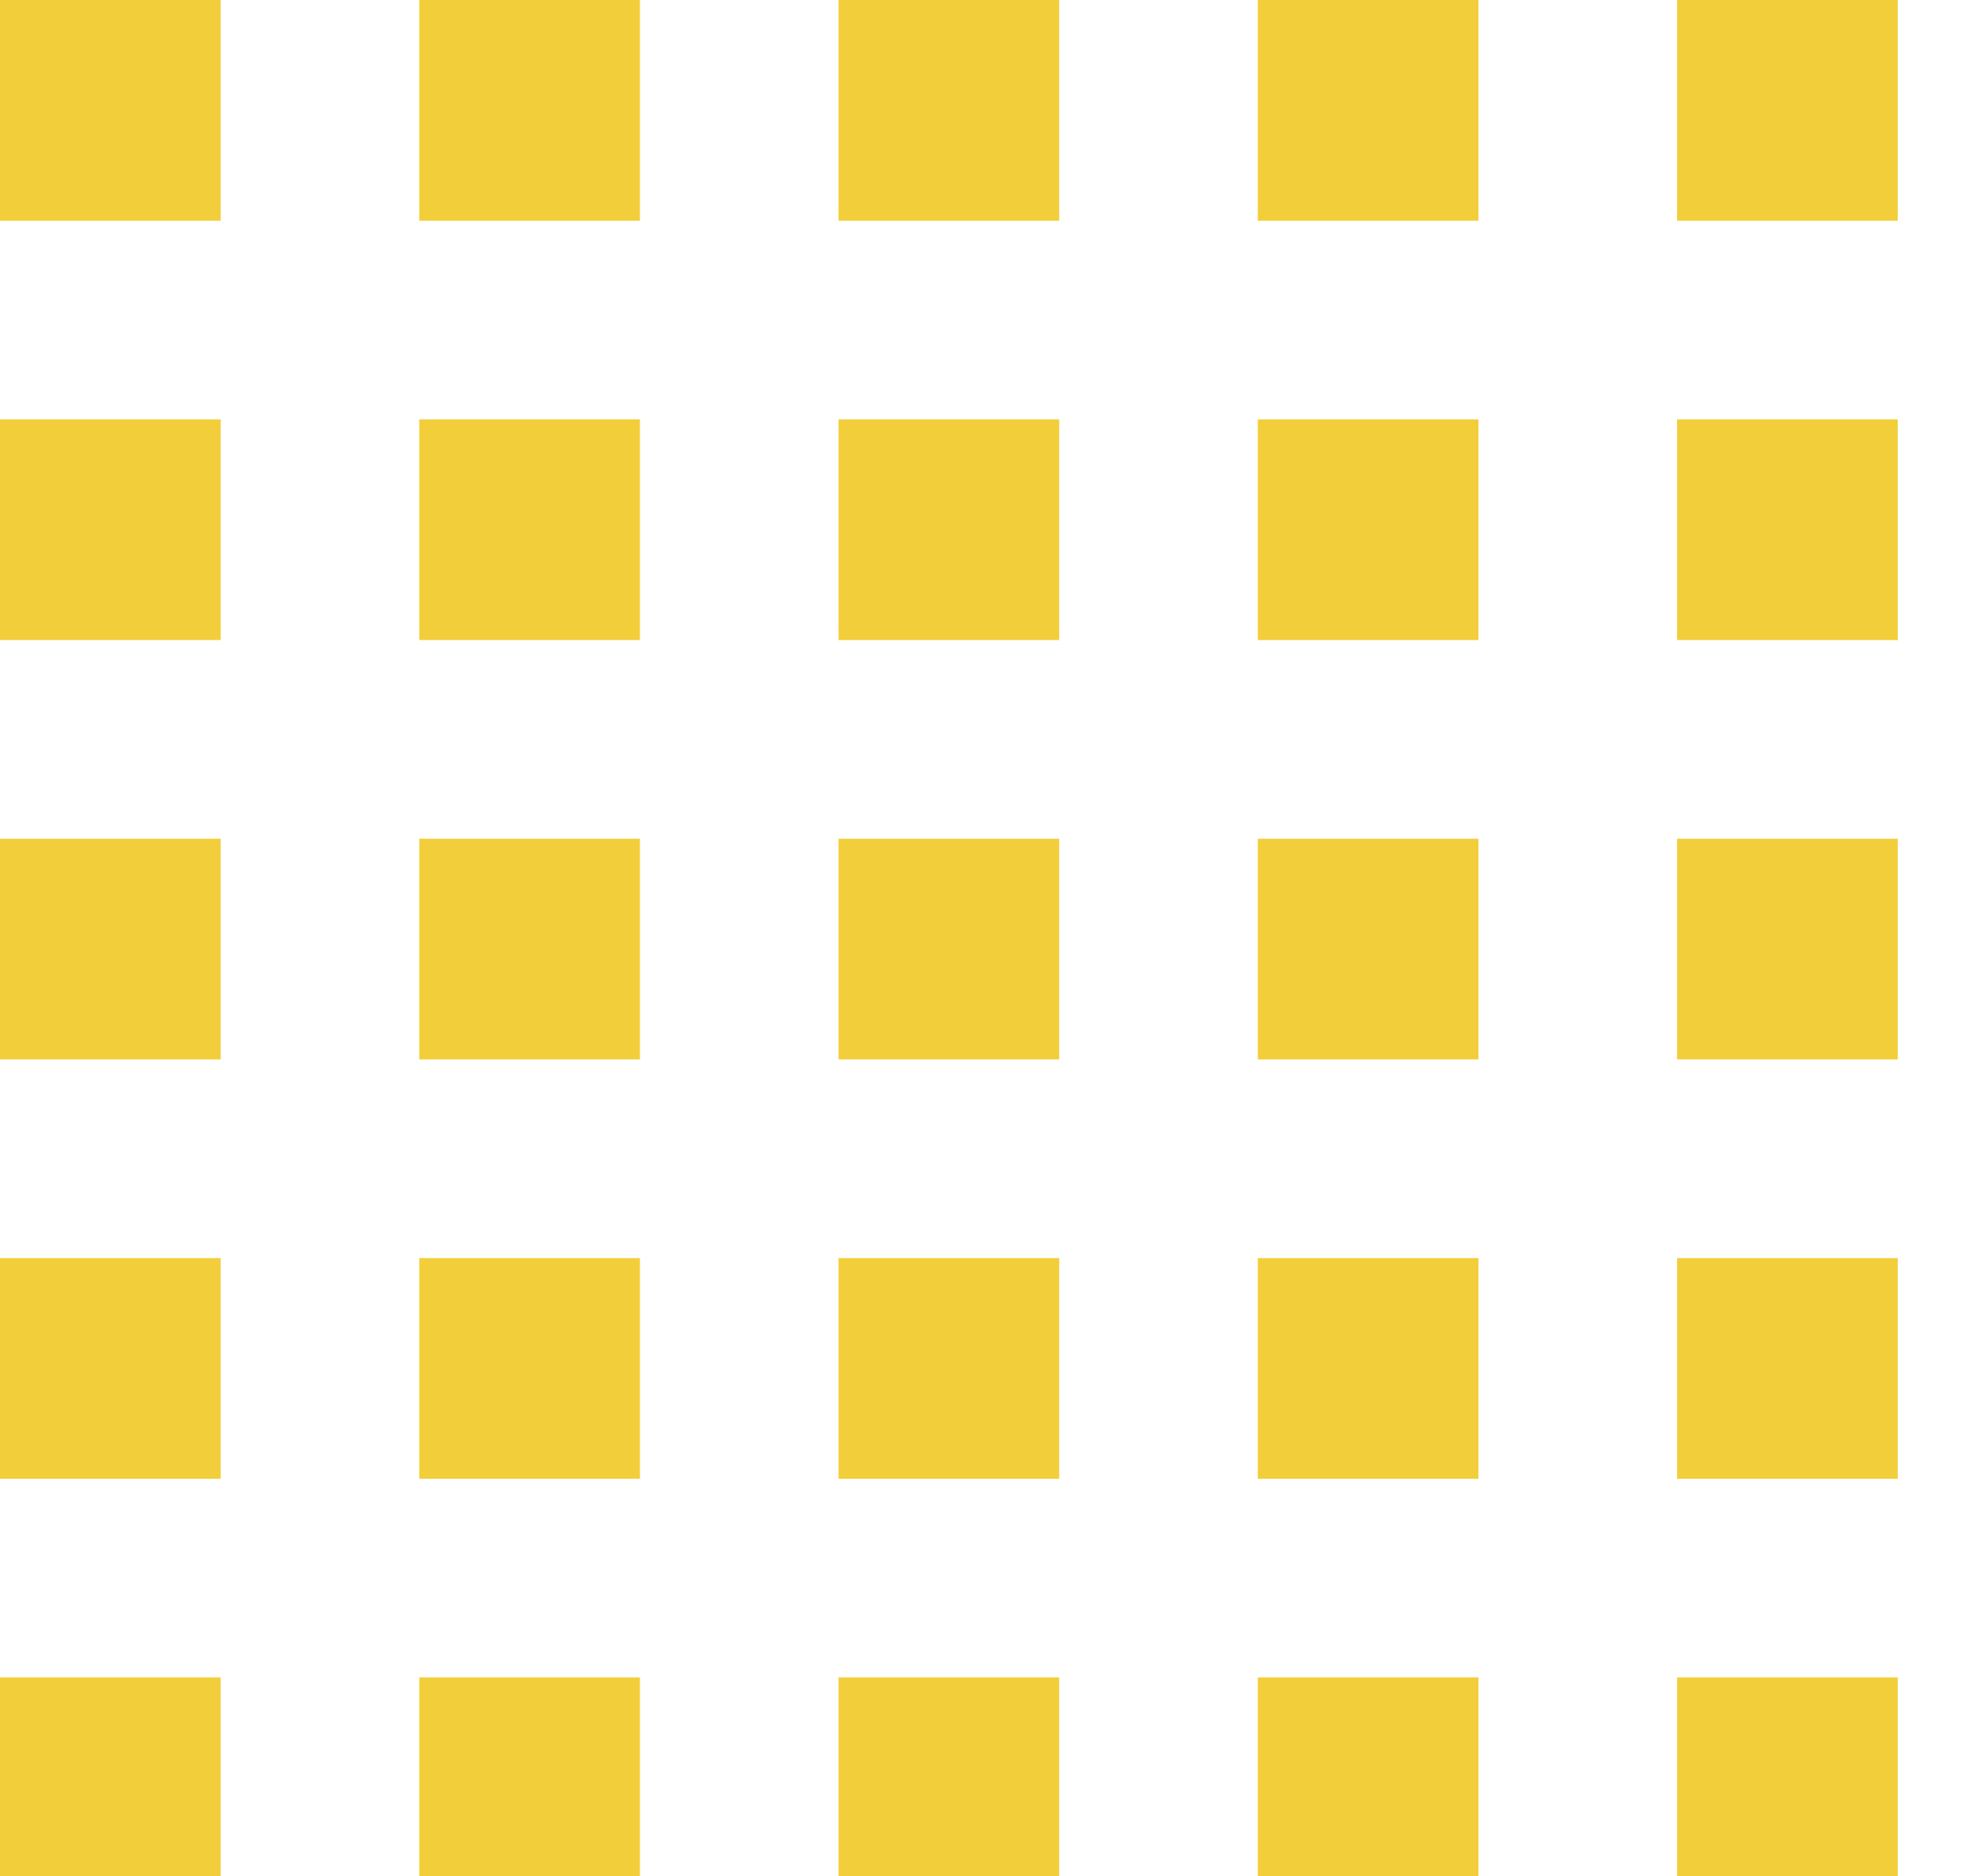
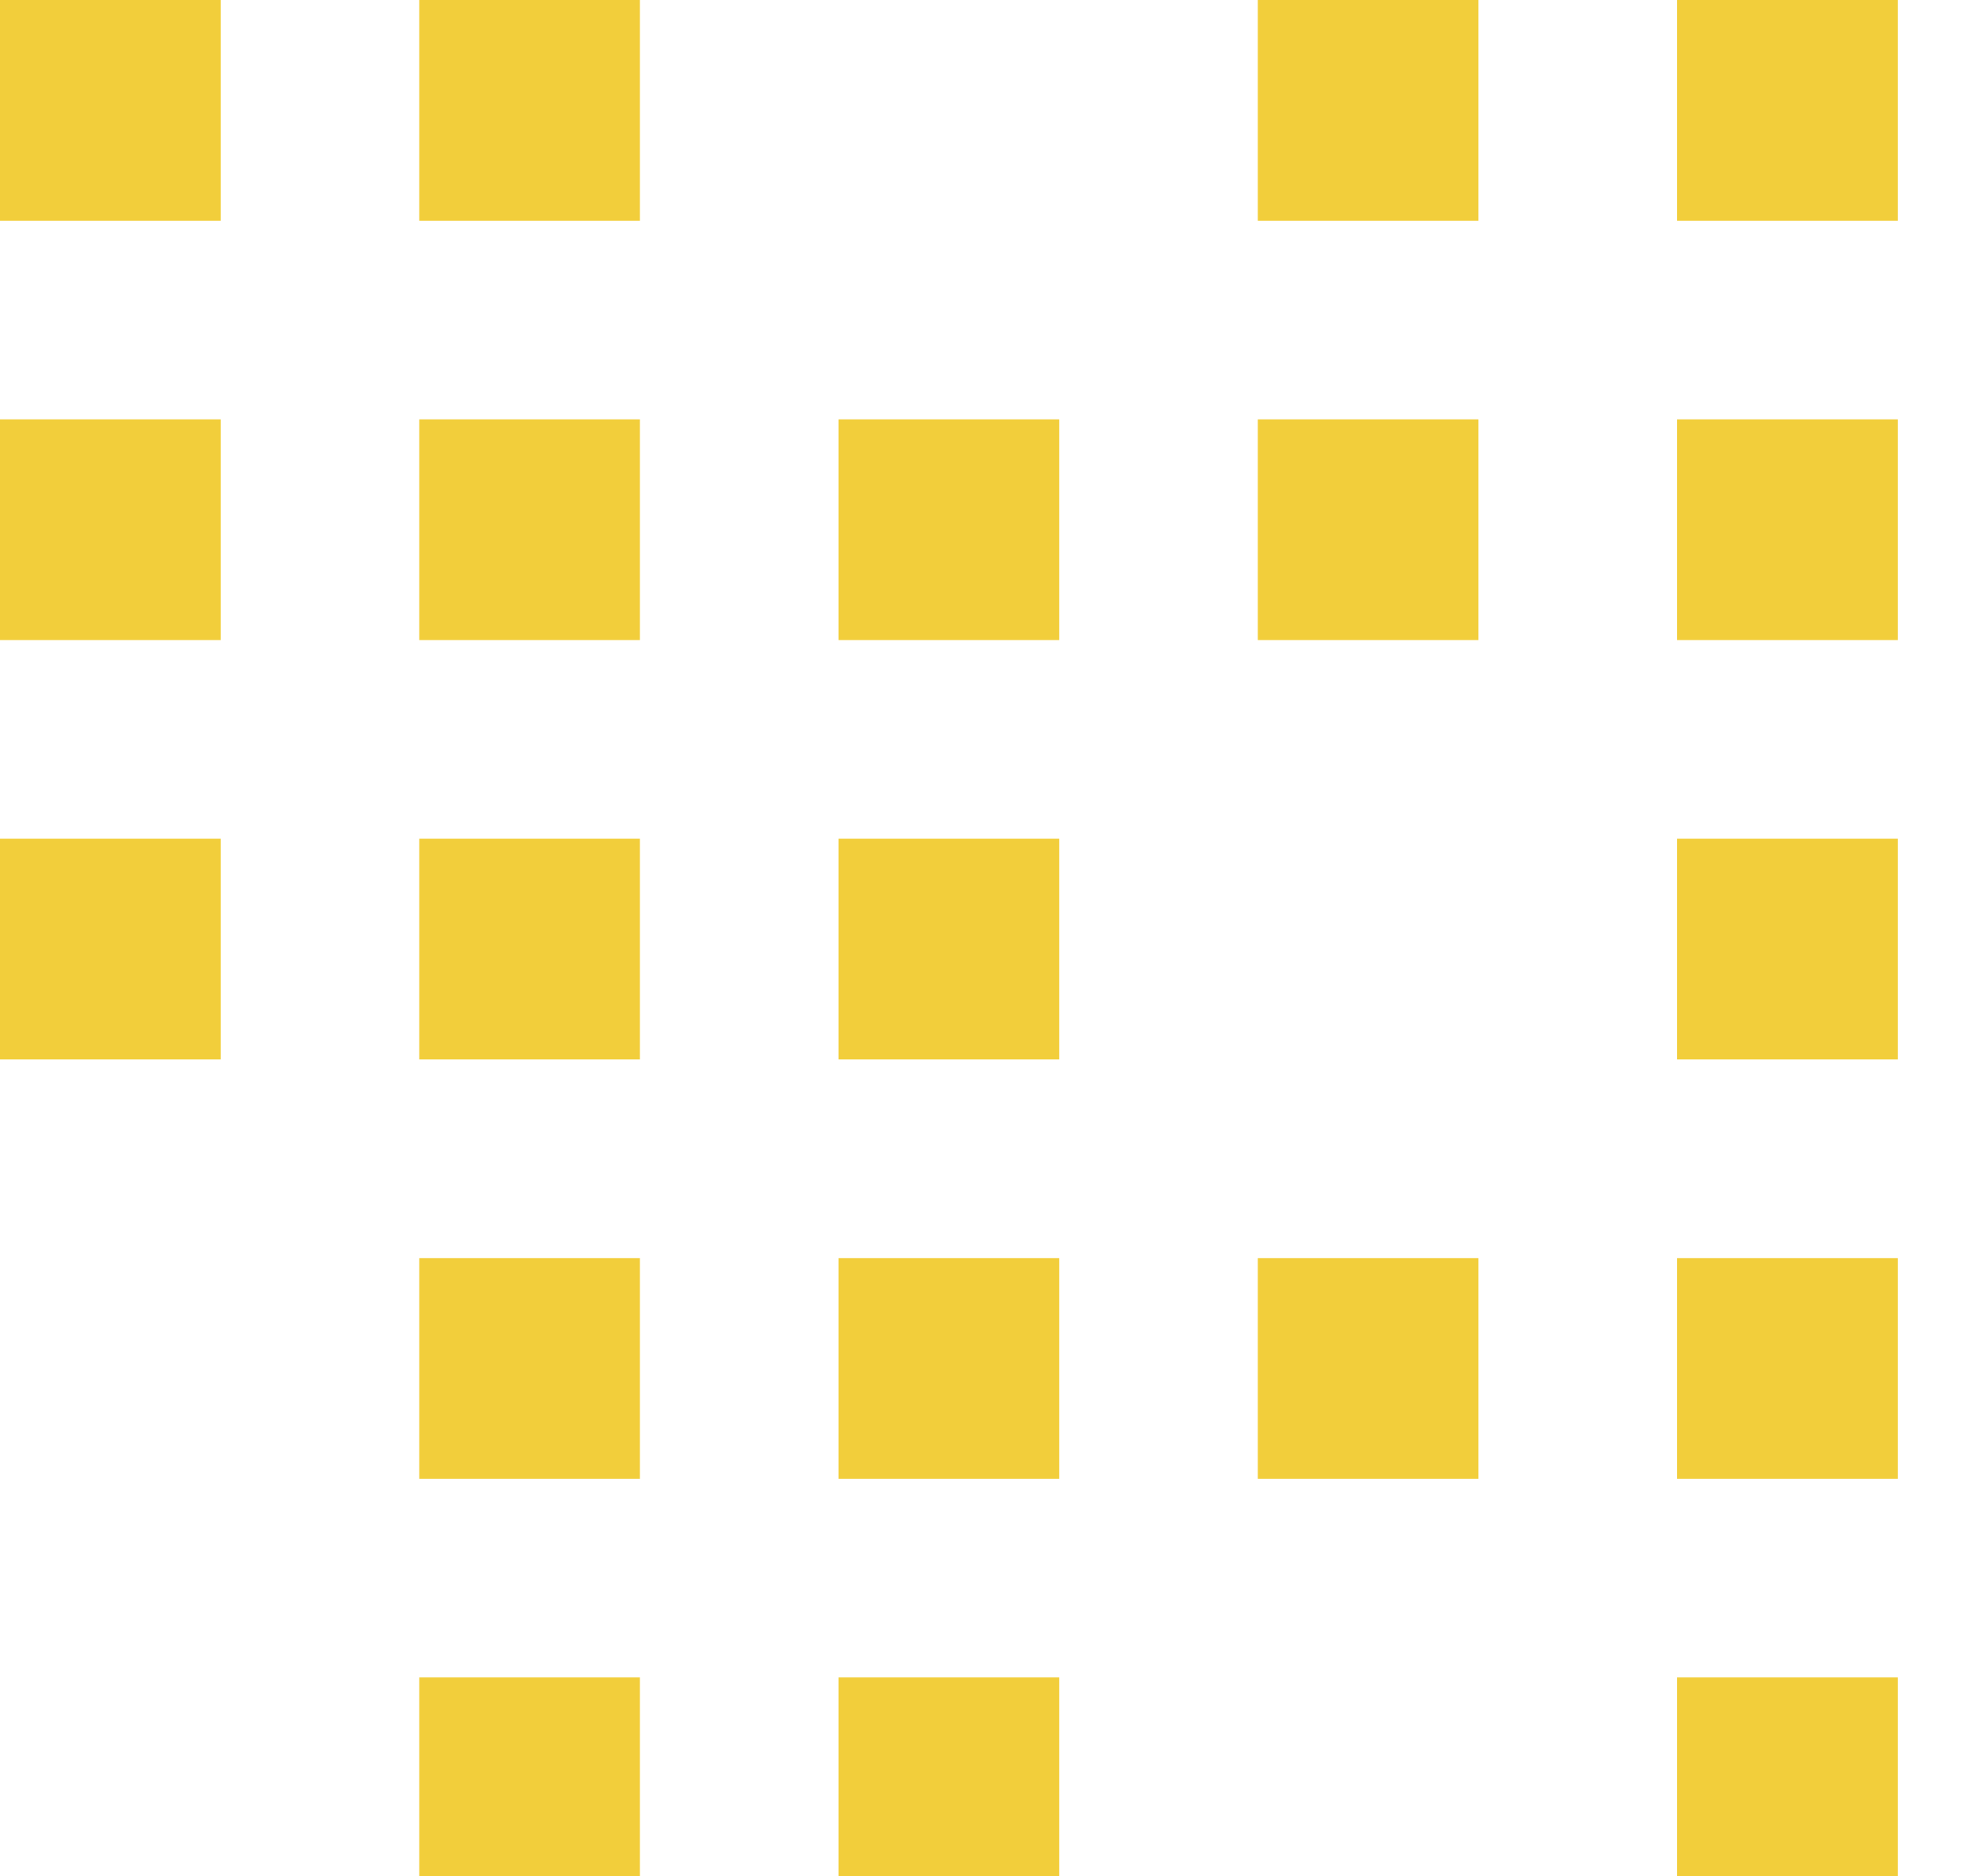
<svg xmlns="http://www.w3.org/2000/svg" width="90" height="85" viewBox="0 0 90 85">
  <defs>
    <style>.a{fill:none;}.b{clip-path:url(#a);}.c{fill:#f2ce3b;}</style>
    <clipPath id="a">
      <rect class="a" width="90" height="85" />
    </clipPath>
  </defs>
  <g class="b">
    <g transform="translate(-839 -1292)">
      <rect class="c" width="10" height="10" transform="translate(839 1292)" />
    </g>
    <g transform="translate(-820 -1292)">
      <rect class="c" width="10" height="10" transform="translate(839 1292)" />
    </g>
    <g transform="translate(-801 -1292)">
-       <rect class="c" width="10" height="10" transform="translate(839 1292)" />
-     </g>
+       </g>
    <g transform="translate(-782 -1292)">
      <rect class="c" width="10" height="10" transform="translate(839 1292)" />
    </g>
    <g transform="translate(-763 -1292)">
      <rect class="c" width="10" height="10" transform="translate(839 1292)" />
    </g>
    <g transform="translate(-839 -1273)">
      <rect class="c" width="10" height="10" transform="translate(839 1292)" />
    </g>
    <g transform="translate(-820 -1273)">
      <rect class="c" width="10" height="10" transform="translate(839 1292)" />
    </g>
    <g transform="translate(-801 -1273)">
      <rect class="c" width="10" height="10" transform="translate(839 1292)" />
    </g>
    <g transform="translate(-782 -1273)">
      <rect class="c" width="10" height="10" transform="translate(839 1292)" />
    </g>
    <g transform="translate(-763 -1273)">
      <rect class="c" width="10" height="10" transform="translate(839 1292)" />
    </g>
    <g transform="translate(-839 -1254)">
      <rect class="c" width="10" height="10" transform="translate(839 1292)" />
    </g>
    <g transform="translate(-820 -1254)">
      <rect class="c" width="10" height="10" transform="translate(839 1292)" />
    </g>
    <g transform="translate(-801 -1254)">
      <rect class="c" width="10" height="10" transform="translate(839 1292)" />
    </g>
    <g transform="translate(-782 -1254)">
-       <rect class="c" width="10" height="10" transform="translate(839 1292)" />
-     </g>
+       </g>
    <g transform="translate(-763 -1254)">
      <rect class="c" width="10" height="10" transform="translate(839 1292)" />
    </g>
    <g transform="translate(-839 -1235)">
-       <rect class="c" width="10" height="10" transform="translate(839 1292)" />
-     </g>
+       </g>
    <g transform="translate(-820 -1235)">
      <rect class="c" width="10" height="10" transform="translate(839 1292)" />
    </g>
    <g transform="translate(-801 -1235)">
      <rect class="c" width="10" height="10" transform="translate(839 1292)" />
    </g>
    <g transform="translate(-782 -1235)">
      <rect class="c" width="10" height="10" transform="translate(839 1292)" />
    </g>
    <g transform="translate(-763 -1235)">
      <rect class="c" width="10" height="10" transform="translate(839 1292)" />
    </g>
    <g transform="translate(-839 -1216)">
-       <rect class="c" width="10" height="10" transform="translate(839 1292)" />
-     </g>
+       </g>
    <g transform="translate(-820 -1216)">
      <rect class="c" width="10" height="10" transform="translate(839 1292)" />
    </g>
    <g transform="translate(-801 -1216)">
      <rect class="c" width="10" height="10" transform="translate(839 1292)" />
    </g>
    <g transform="translate(-782 -1216)">
-       <rect class="c" width="10" height="10" transform="translate(839 1292)" />
-     </g>
+       </g>
    <g transform="translate(-763 -1216)">
      <rect class="c" width="10" height="10" transform="translate(839 1292)" />
    </g>
  </g>
</svg>